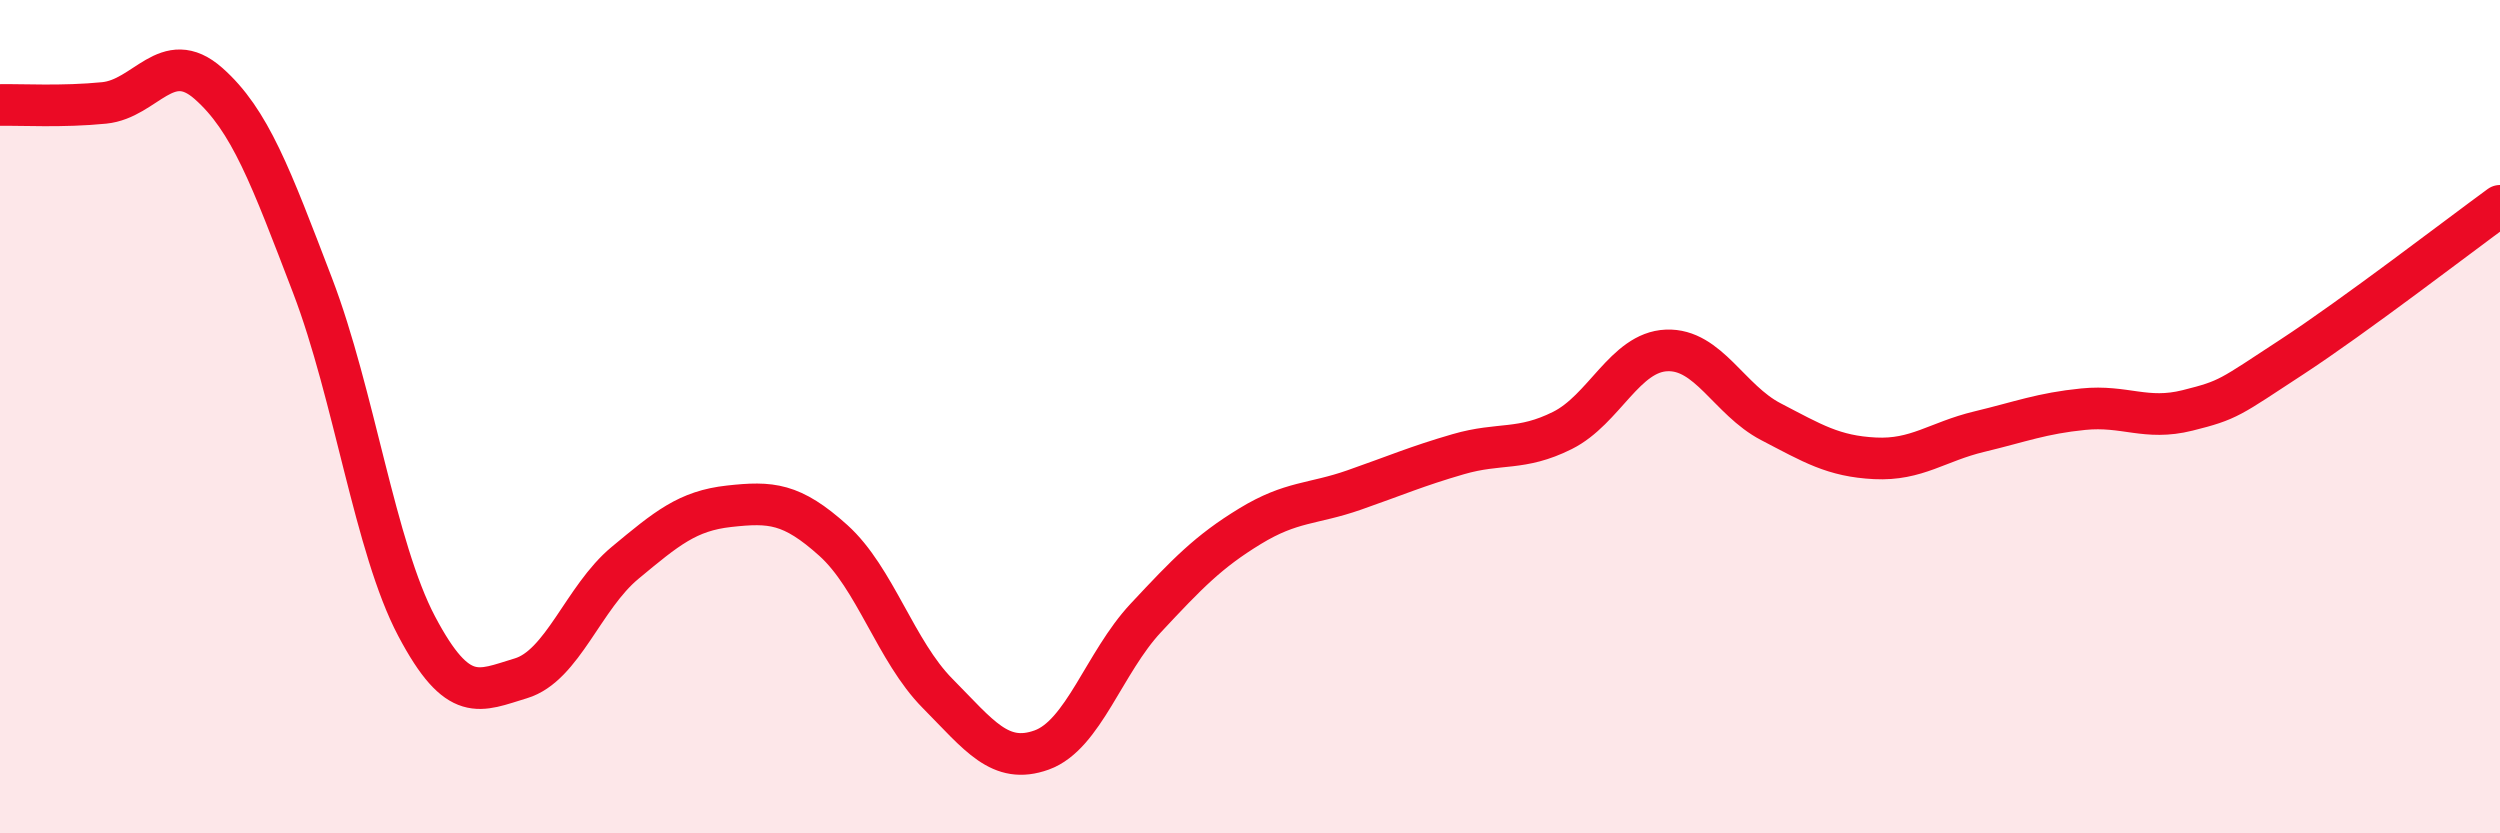
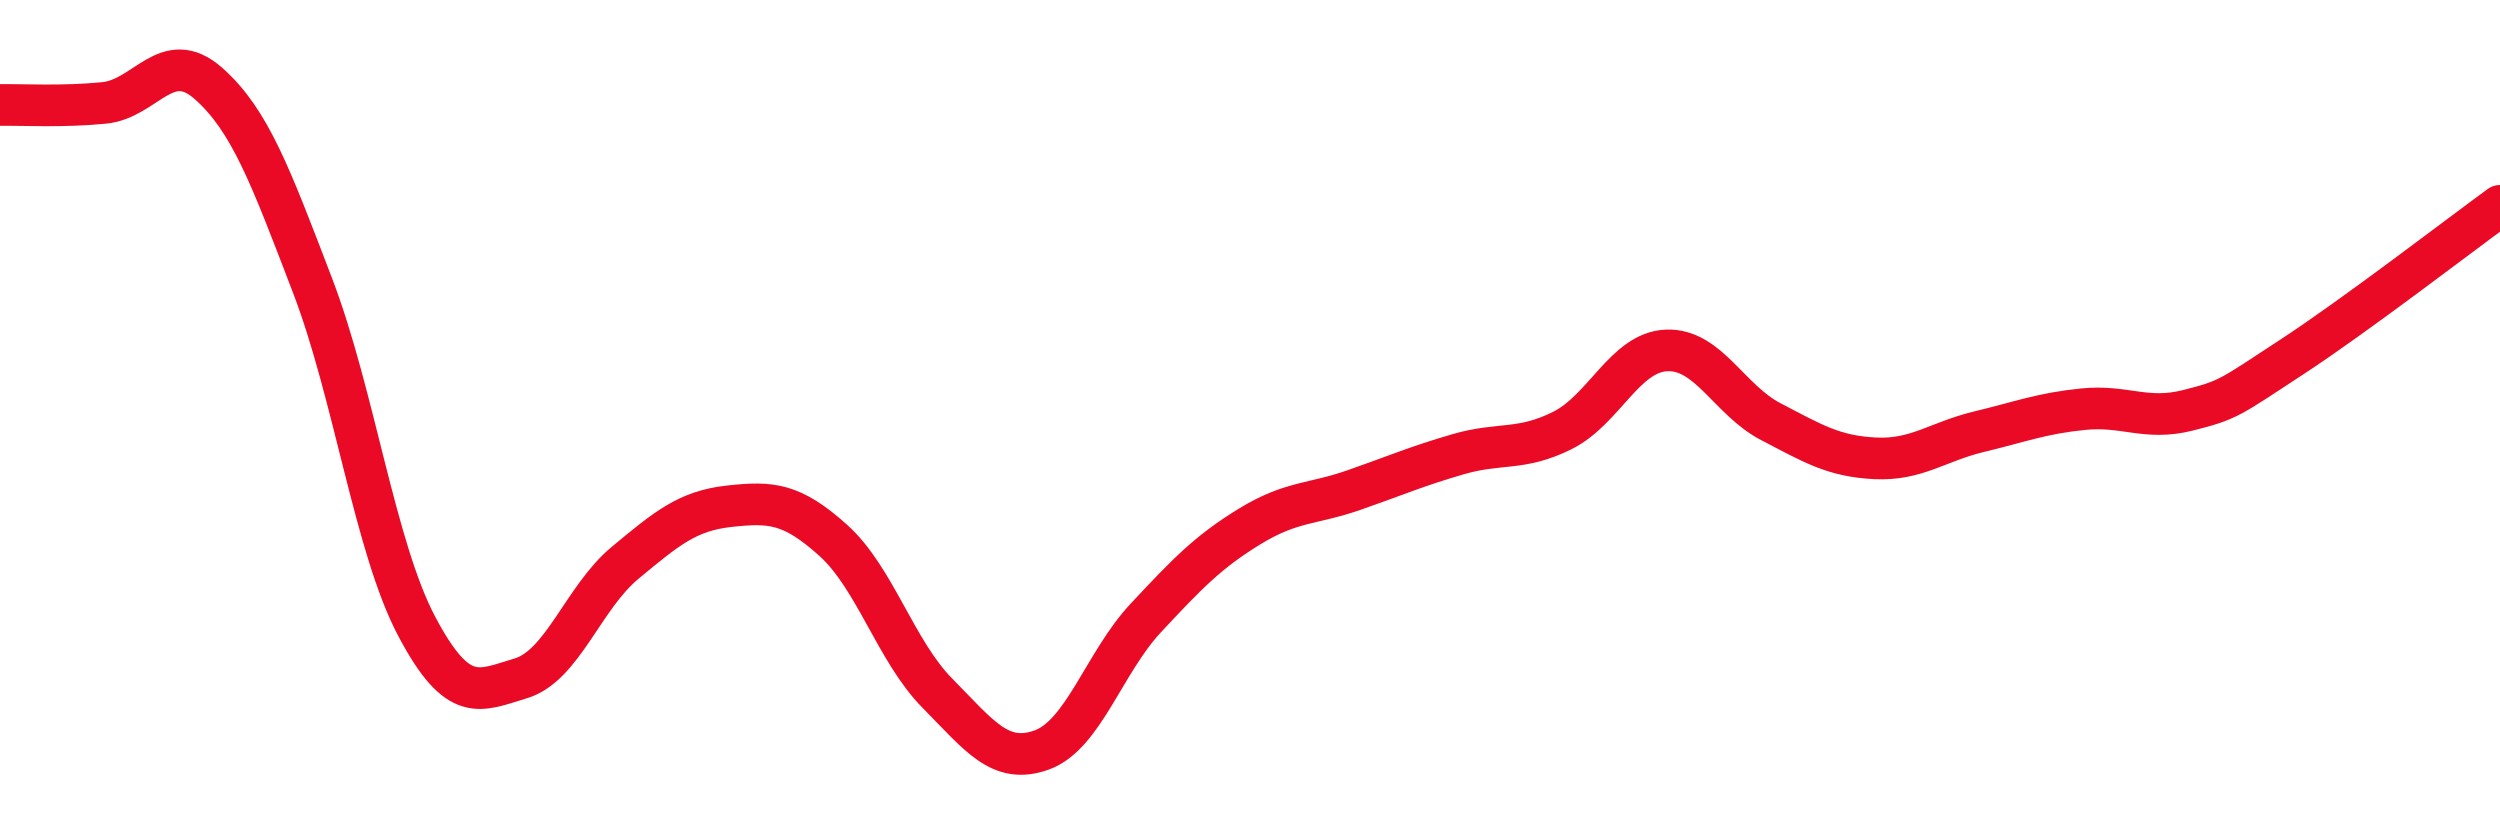
<svg xmlns="http://www.w3.org/2000/svg" width="60" height="20" viewBox="0 0 60 20">
-   <path d="M 0,2.52 C 0.5,2.51 1.5,2.57 2.5,2.47 C 3.5,2.37 4,1.12 5,2 C 6,2.88 6.5,4.24 7.5,6.85 C 8.5,9.46 9,13.14 10,15.03 C 11,16.92 11.5,16.58 12.5,16.28 C 13.5,15.98 14,14.34 15,13.51 C 16,12.68 16.5,12.26 17.5,12.15 C 18.5,12.04 19,12.07 20,12.97 C 21,13.87 21.5,15.63 22.5,16.64 C 23.5,17.65 24,18.36 25,18 C 26,17.64 26.5,15.9 27.5,14.83 C 28.5,13.76 29,13.24 30,12.63 C 31,12.02 31.5,12.11 32.5,11.76 C 33.5,11.41 34,11.19 35,10.9 C 36,10.61 36.5,10.83 37.5,10.33 C 38.5,9.83 39,8.45 40,8.41 C 41,8.37 41.5,9.6 42.5,10.12 C 43.5,10.64 44,10.95 45,11 C 46,11.05 46.5,10.6 47.5,10.36 C 48.5,10.12 49,9.92 50,9.82 C 51,9.72 51.5,10.1 52.5,9.85 C 53.5,9.6 53.5,9.55 55,8.57 C 56.5,7.59 59,5.67 60,4.94L60 20L0 20Z" fill="#EB0A25" opacity="0.1" stroke-linecap="round" stroke-linejoin="round" />
  <path d="M 0,2.52 C 0.5,2.51 1.5,2.57 2.5,2.47 C 3.5,2.37 4,1.12 5,2 C 6,2.88 6.5,4.24 7.5,6.85 C 8.5,9.46 9,13.14 10,15.03 C 11,16.92 11.5,16.58 12.5,16.28 C 13.5,15.98 14,14.34 15,13.51 C 16,12.68 16.5,12.26 17.5,12.15 C 18.5,12.04 19,12.07 20,12.97 C 21,13.87 21.5,15.63 22.5,16.64 C 23.5,17.65 24,18.36 25,18 C 26,17.64 26.5,15.9 27.5,14.83 C 28.5,13.76 29,13.24 30,12.63 C 31,12.02 31.5,12.11 32.5,11.76 C 33.5,11.41 34,11.19 35,10.9 C 36,10.61 36.5,10.83 37.5,10.33 C 38.5,9.83 39,8.45 40,8.41 C 41,8.37 41.5,9.6 42.5,10.12 C 43.5,10.64 44,10.95 45,11 C 46,11.05 46.5,10.6 47.5,10.36 C 48.5,10.12 49,9.92 50,9.82 C 51,9.72 51.5,10.1 52.5,9.85 C 53.5,9.6 53.5,9.55 55,8.57 C 56.5,7.59 59,5.67 60,4.94" stroke="#EB0A25" stroke-width="1" fill="none" stroke-linecap="round" stroke-linejoin="round" />
</svg>